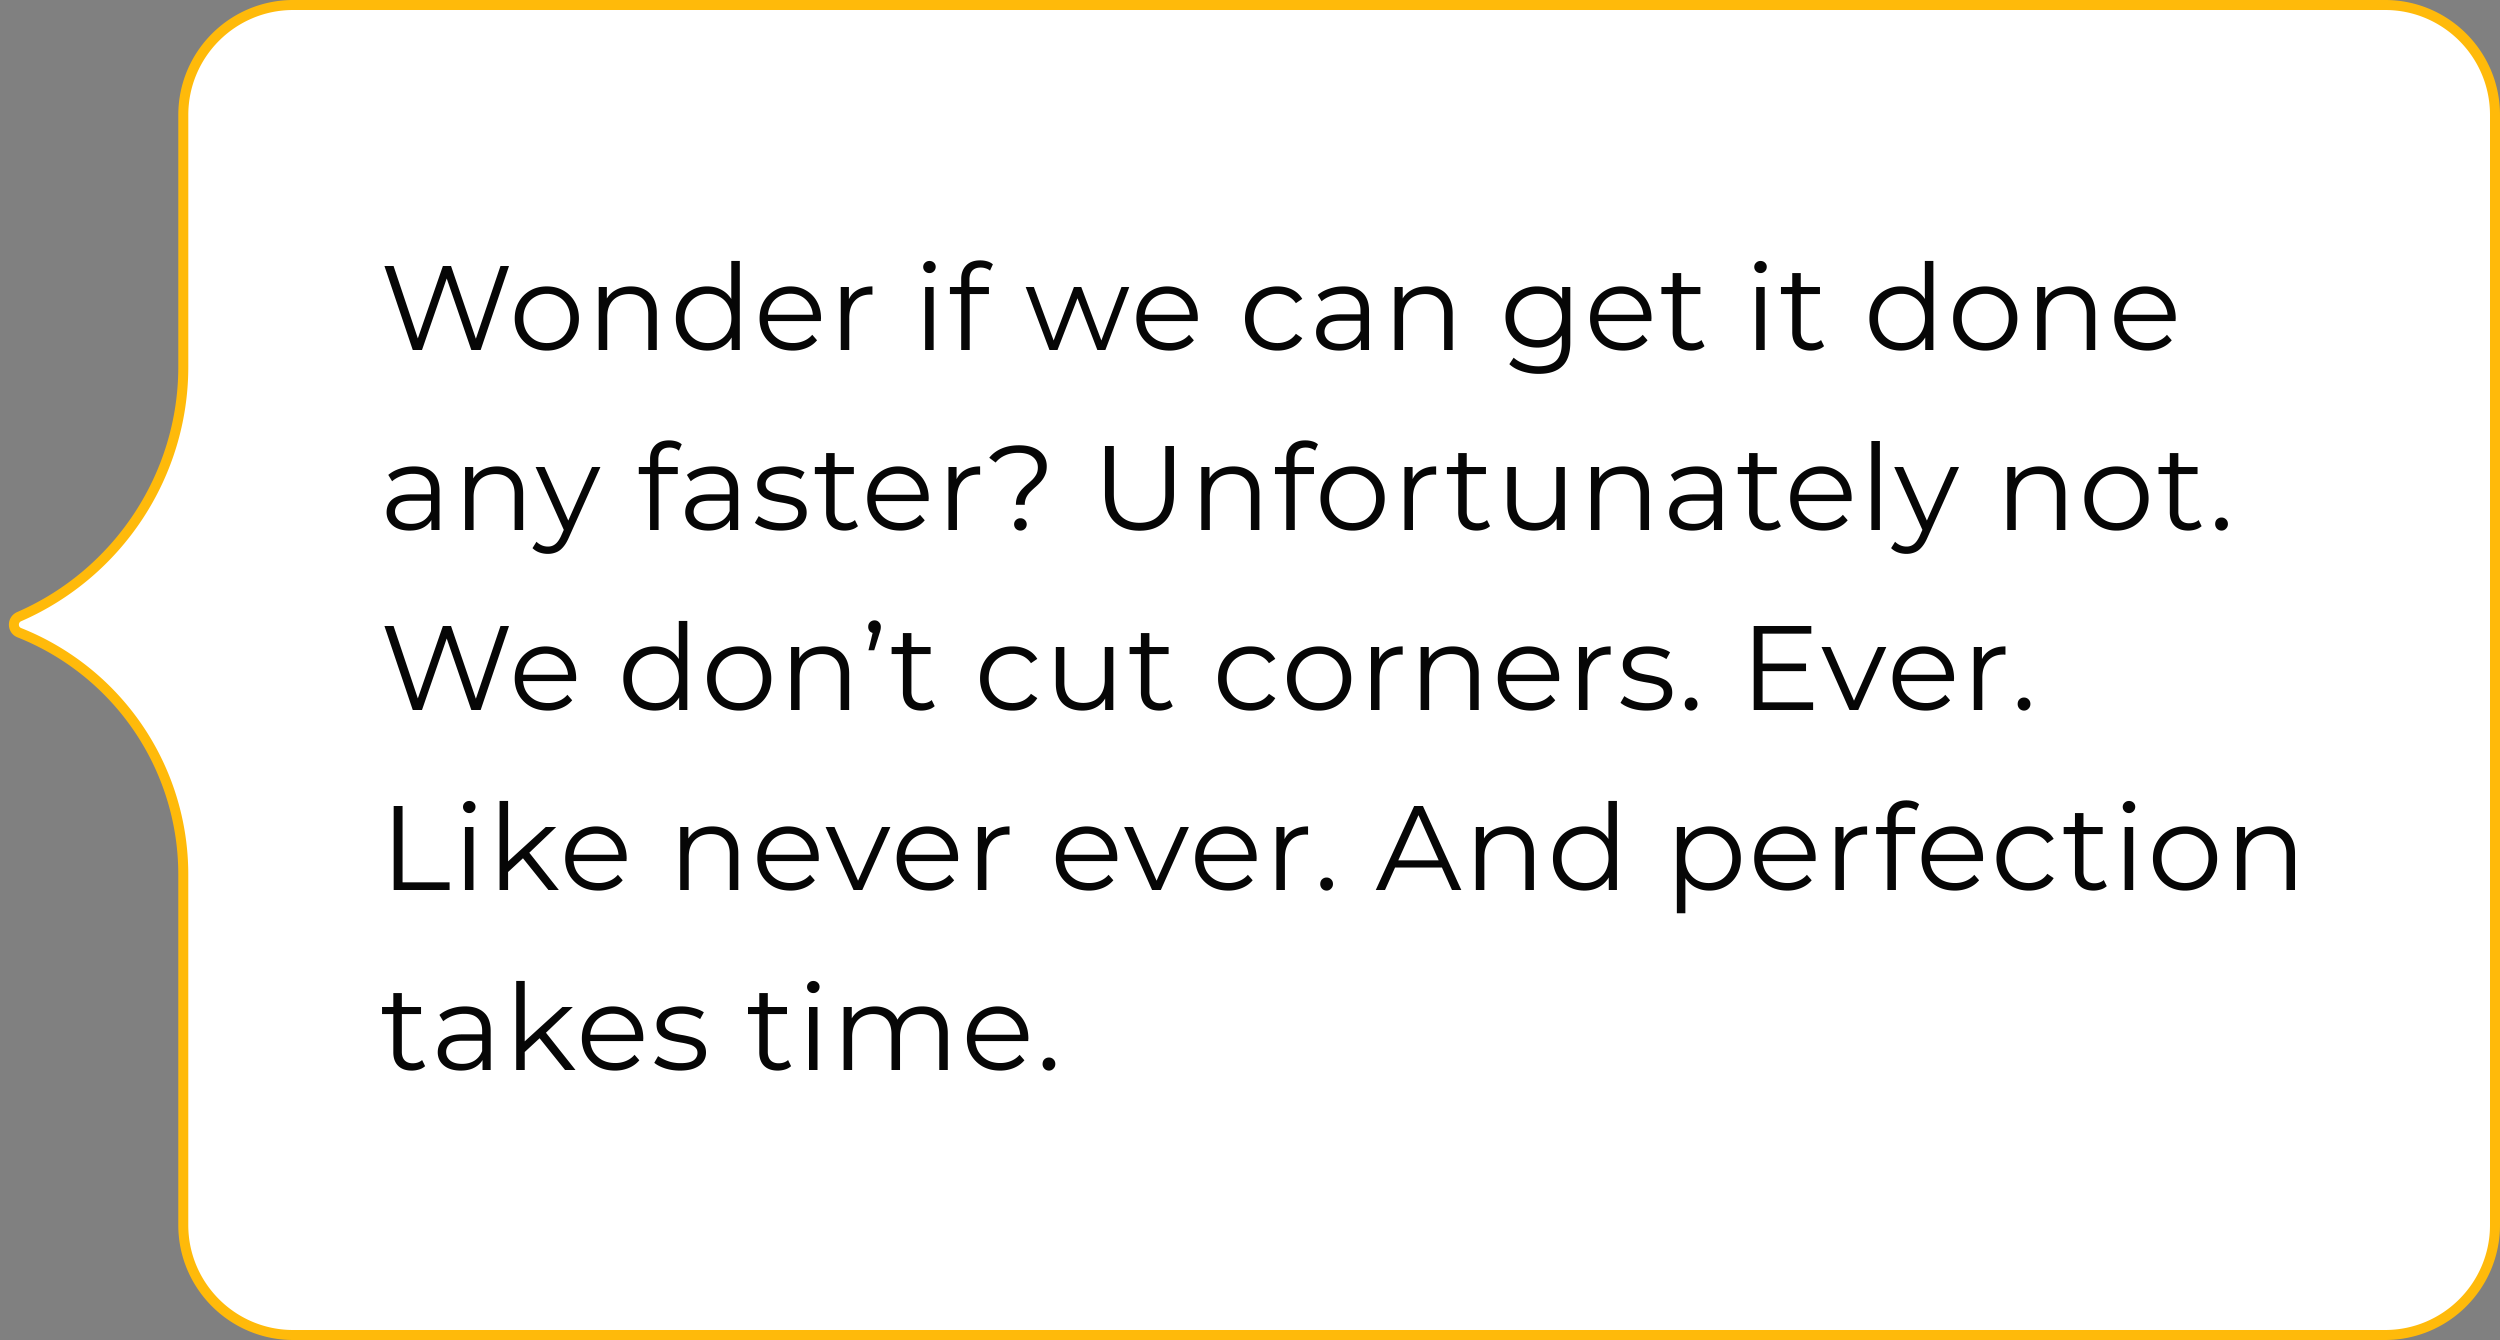
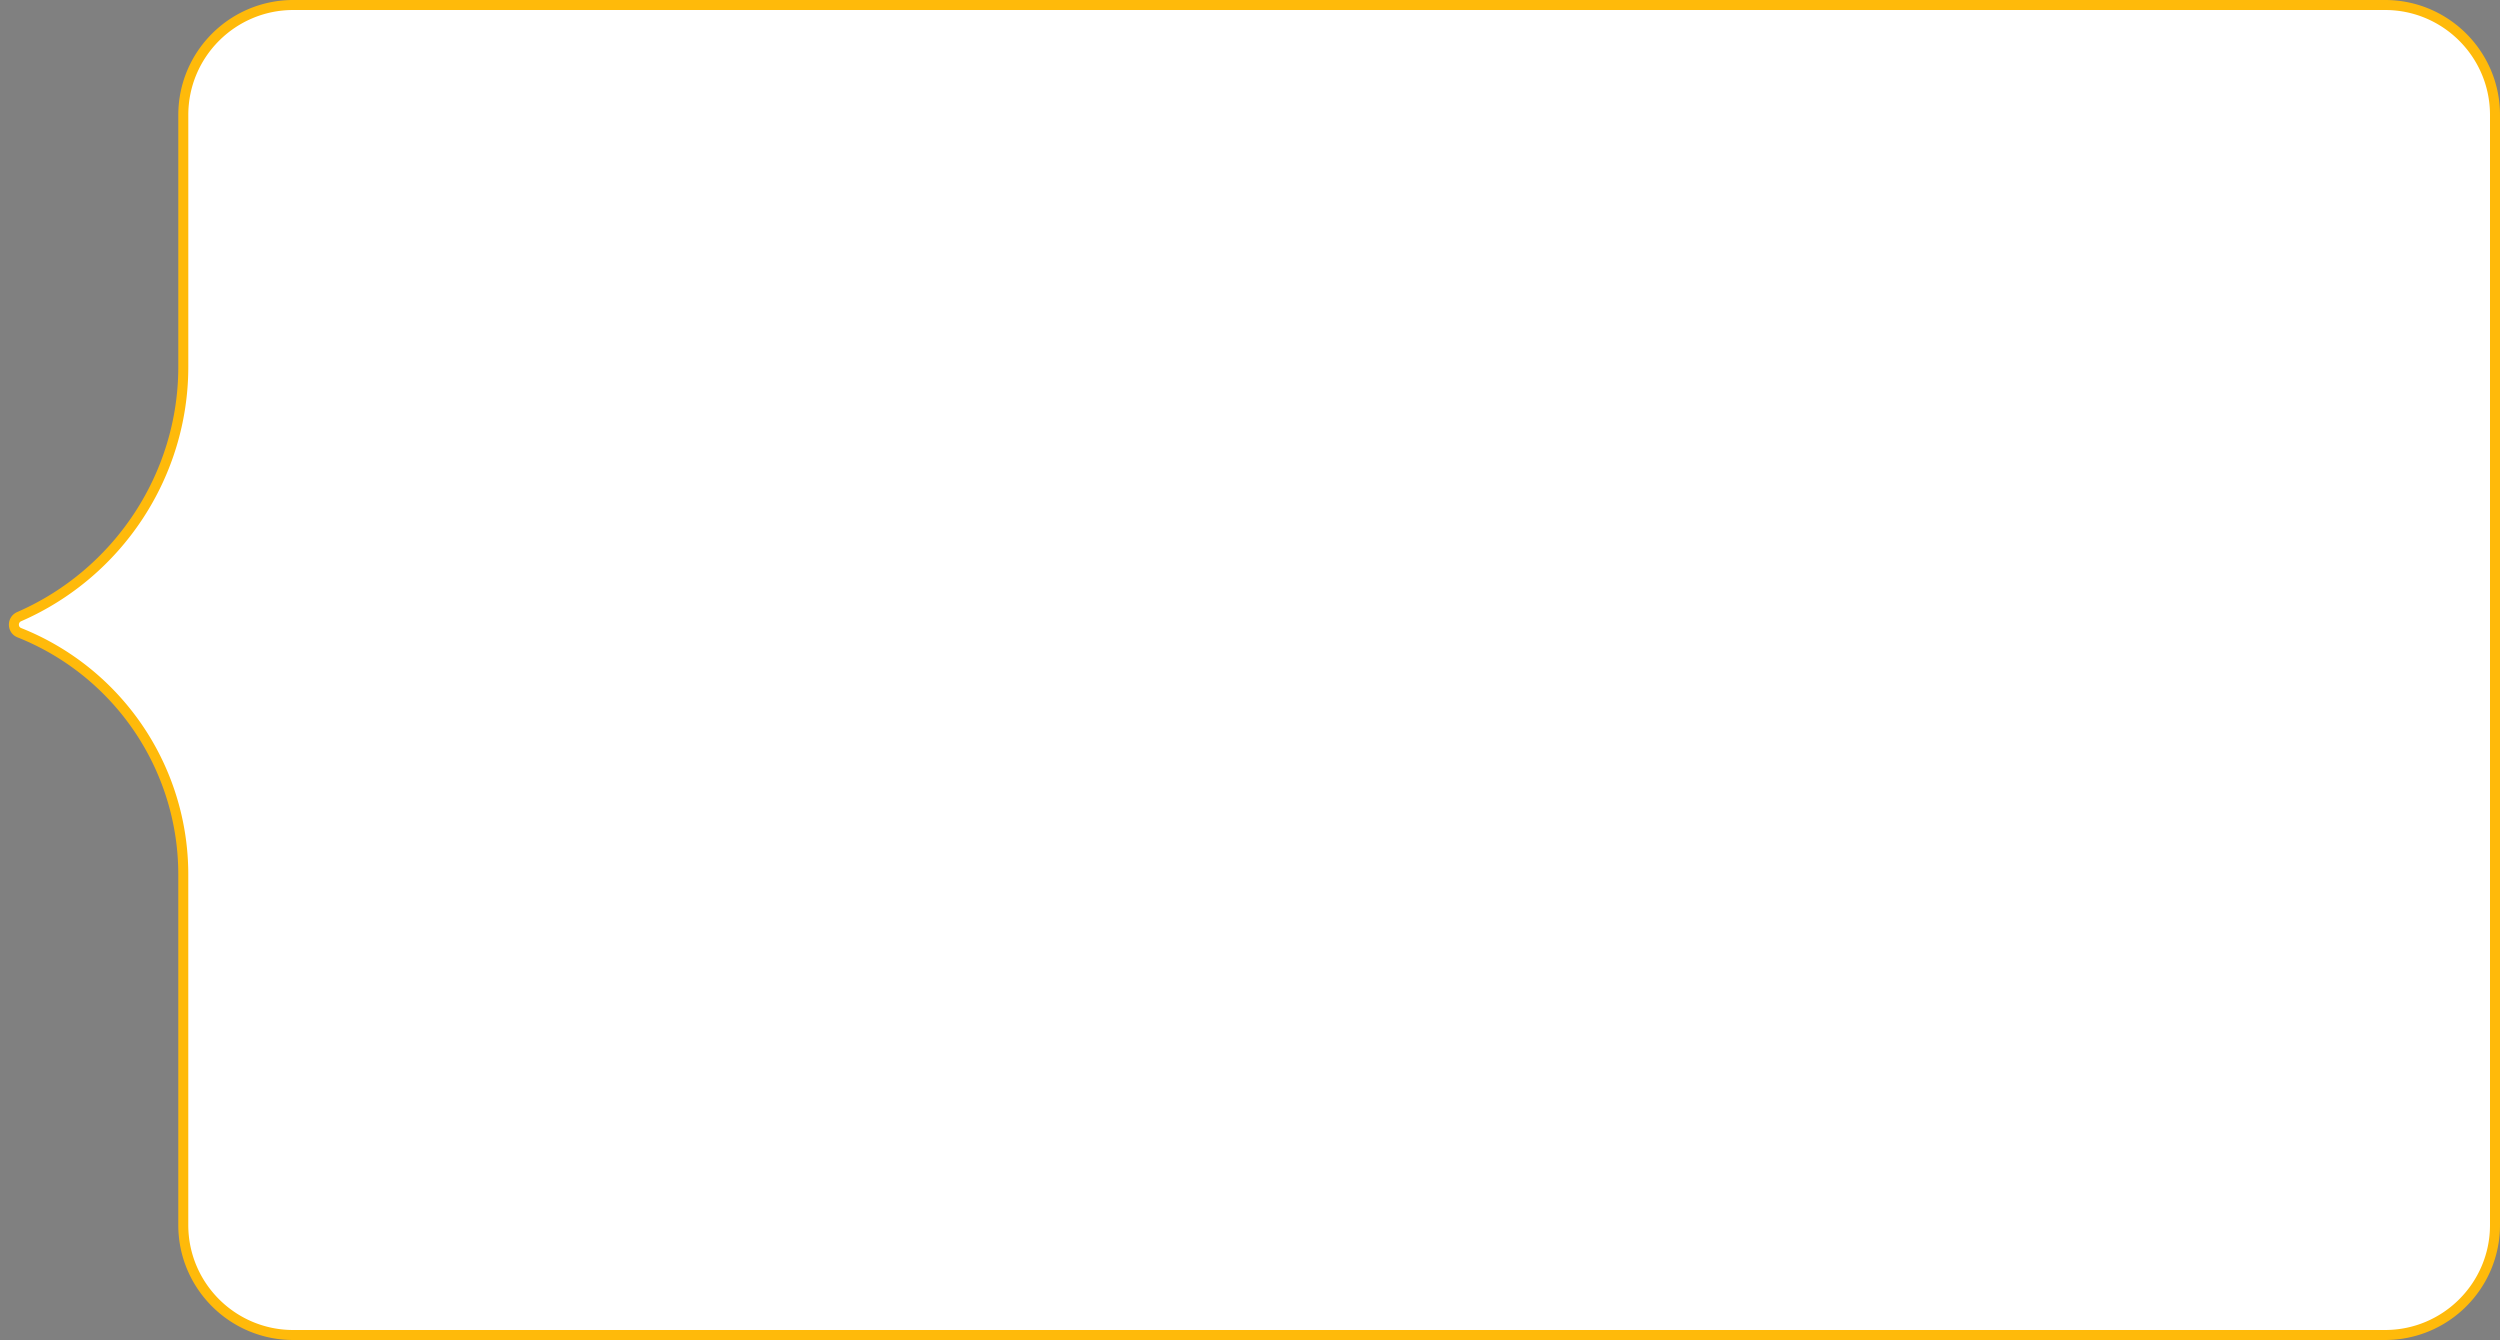
<svg xmlns="http://www.w3.org/2000/svg" width="250" height="134" fill="none">
  <rect width="100%" height="100%" fill="#808080" stroke="none" />
  <path fill="#fff" stroke="#FFBA0A" d="M18.328 122.5V87.452A26.031 26.031 0 0 0 1.932 63.27c-.716-.285-.723-1.297-.016-1.605 9.921-4.33 16.414-14.162 16.414-24.988V11.5c0-6.075 4.925-11 11-11H238.5c6.075 0 11 4.925 11 11v111c0 6.075-4.925 11-11 11H29.328c-6.075 0-11-4.925-11-11Z" />
-   <path fill="#060606" d="m41.276 35-2.832-8.4h.912l2.652 7.908h-.456l2.736-7.908h.816l2.7 7.908h-.432l2.676-7.908h.852L48.068 35h-.936l-2.58-7.5h.24L42.2 35h-.924Zm13.4.06a3.319 3.319 0 0 1-1.644-.408c-.48-.28-.86-.66-1.14-1.14-.28-.488-.42-1.044-.42-1.668 0-.632.14-1.188.42-1.668.28-.48.66-.856 1.14-1.128.48-.272 1.028-.408 1.644-.408.624 0 1.176.136 1.656.408.488.272.868.648 1.14 1.128.28.48.42 1.036.42 1.668 0 .624-.14 1.18-.42 1.668a3 3 0 0 1-1.14 1.14 3.343 3.343 0 0 1-1.656.408Zm0-.756c.456 0 .86-.1 1.212-.3.352-.208.628-.496.828-.864.208-.376.312-.808.312-1.296 0-.496-.104-.928-.312-1.296a2.123 2.123 0 0 0-.828-.852 2.314 2.314 0 0 0-1.2-.312c-.448 0-.848.104-1.2.312-.352.2-.632.484-.84.852-.208.368-.312.8-.312 1.296 0 .488.104.92.312 1.296.208.368.488.656.84.864.352.2.748.3 1.188.3Zm8.411-5.664c.512 0 .96.1 1.344.3.392.192.696.488.912.888.224.4.336.904.336 1.512V35h-.852v-3.576c0-.664-.168-1.164-.504-1.5-.328-.344-.792-.516-1.392-.516-.448 0-.84.092-1.176.276a1.853 1.853 0 0 0-.768.78c-.176.336-.264.744-.264 1.224V35h-.852v-6.3h.816v1.728l-.132-.324c.2-.456.52-.812.96-1.068.44-.264.964-.396 1.572-.396Zm7.641 6.42c-.6 0-1.14-.136-1.62-.408a2.964 2.964 0 0 1-1.115-1.128c-.272-.488-.408-1.048-.408-1.68 0-.64.136-1.2.408-1.68.272-.48.644-.852 1.116-1.116a3.228 3.228 0 0 1 1.62-.408c.552 0 1.043.124 1.475.372.44.248.789.612 1.045 1.092.264.472.395 1.052.395 1.74 0 .68-.128 1.26-.384 1.74s-.604.848-1.044 1.104c-.431.248-.927.372-1.487.372Zm.06-.756c.449 0 .849-.1 1.2-.3.36-.208.64-.496.84-.864.209-.376.313-.808.313-1.296 0-.496-.105-.928-.313-1.296-.2-.368-.48-.652-.84-.852a2.314 2.314 0 0 0-1.2-.312 2.293 2.293 0 0 0-2.028 1.164c-.208.368-.312.8-.312 1.296 0 .488.105.92.313 1.296.208.368.488.656.84.864.352.2.748.3 1.188.3Zm2.377.696v-1.896l.084-1.272-.12-1.272v-4.464h.852V35h-.816Zm6.104.06c-.656 0-1.232-.136-1.728-.408a3.064 3.064 0 0 1-1.164-1.14c-.28-.488-.42-1.044-.42-1.668 0-.624.132-1.176.396-1.656a2.99 2.99 0 0 1 1.104-1.128c.472-.28 1-.42 1.584-.42.592 0 1.116.136 1.572.408a2.8 2.8 0 0 1 1.092 1.128c.264.48.396 1.036.396 1.668 0 .04-.004.084-.012.132v.132h-5.484v-.636h5.028l-.336.252c0-.456-.1-.86-.3-1.212a2.11 2.11 0 0 0-.792-.84c-.336-.2-.724-.3-1.164-.3-.432 0-.82.1-1.164.3-.344.2-.612.48-.804.84-.192.36-.288.772-.288 1.236v.132c0 .48.104.904.312 1.272.216.36.512.644.888.852.384.2.82.3 1.308.3.384 0 .74-.068 1.068-.204.336-.136.624-.344.864-.624l.48.552c-.28.336-.632.592-1.056.768a3.507 3.507 0 0 1-1.38.264Zm4.806-.06v-6.3h.816v1.716l-.084-.3c.177-.48.472-.844.888-1.092.417-.256.933-.384 1.549-.384v.828h-.097a.395.395 0 0 0-.096-.012c-.663 0-1.183.204-1.56.612-.376.4-.564.972-.564 1.716V35h-.852Zm8.438 0v-6.3h.852V35h-.852Zm.431-7.692a.603.603 0 0 1-.444-.18.59.59 0 0 1-.18-.432.55.55 0 0 1 .18-.42c.12-.12.269-.18.445-.18s.324.056.444.168a.55.55 0 0 1 .18.42c0 .176-.06.324-.18.444a.579.579 0 0 1-.444.18ZM96.12 35v-7.092c0-.56.164-1.012.492-1.356.328-.344.8-.516 1.416-.516.24 0 .472.032.696.096.224.064.412.164.564.3l-.288.636c-.12-.104-.26-.18-.42-.228a1.551 1.551 0 0 0-.516-.084c-.36 0-.636.1-.828.3-.192.2-.288.496-.288.888v.96l.024.396V35h-.852Zm-1.128-5.592V28.7h3.9v.708h-3.9ZM104.946 35l-2.376-6.3h.816l2.16 5.844h-.372l2.22-5.844h.732l2.196 5.844h-.372l2.196-5.844h.78l-2.388 6.3h-.804l-2.112-5.496h.252L105.75 35h-.804Zm12.003.06c-.656 0-1.232-.136-1.728-.408a3.064 3.064 0 0 1-1.164-1.14c-.28-.488-.42-1.044-.42-1.668 0-.624.132-1.176.396-1.656a2.99 2.99 0 0 1 1.104-1.128c.472-.28 1-.42 1.584-.42.592 0 1.116.136 1.572.408a2.8 2.8 0 0 1 1.092 1.128c.264.48.396 1.036.396 1.668 0 .04-.004.084-.012.132v.132h-5.484v-.636h5.028l-.336.252c0-.456-.1-.86-.3-1.212a2.11 2.11 0 0 0-.792-.84c-.336-.2-.724-.3-1.164-.3-.432 0-.82.1-1.164.3-.344.2-.612.48-.804.84-.192.36-.288.772-.288 1.236v.132c0 .48.104.904.312 1.272.216.36.512.644.888.852.384.2.82.3 1.308.3.384 0 .74-.068 1.068-.204.336-.136.624-.344.864-.624l.48.552c-.28.336-.632.592-1.056.768a3.507 3.507 0 0 1-1.38.264Zm10.803 0a3.436 3.436 0 0 1-1.68-.408 3.09 3.09 0 0 1-1.152-1.14c-.28-.488-.42-1.044-.42-1.668 0-.632.14-1.188.42-1.668.28-.48.664-.856 1.152-1.128a3.436 3.436 0 0 1 1.68-.408c.536 0 1.02.104 1.452.312.432.208.772.52 1.02.936l-.636.432a2 2 0 0 0-.804-.708 2.402 2.402 0 0 0-1.044-.228c-.448 0-.852.104-1.212.312-.36.2-.644.484-.852.852-.208.368-.312.8-.312 1.296s.104.928.312 1.296c.208.368.492.656.852.864.36.2.764.3 1.212.3.376 0 .724-.076 1.044-.228.32-.152.588-.384.804-.696l.636.432c-.248.408-.588.72-1.02.936a3.304 3.304 0 0 1-1.452.312Zm8.334-.06v-1.392l-.036-.228v-2.328c0-.536-.152-.948-.456-1.236-.296-.288-.74-.432-1.332-.432a3.33 3.33 0 0 0-1.164.204c-.368.136-.68.316-.936.54l-.384-.636c.32-.272.704-.48 1.152-.624.448-.152.92-.228 1.416-.228.816 0 1.444.204 1.884.612.448.4.672 1.012.672 1.836V35h-.816Zm-2.172.06c-.472 0-.884-.076-1.236-.228a1.89 1.89 0 0 1-.792-.648c-.184-.28-.276-.6-.276-.96 0-.328.076-.624.228-.888.16-.272.416-.488.768-.648.36-.168.84-.252 1.44-.252h2.172v.636h-2.148c-.608 0-1.032.108-1.272.324a1.054 1.054 0 0 0-.348.804c0 .36.14.648.42.864.28.216.672.324 1.176.324.48 0 .892-.108 1.236-.324.352-.224.608-.544.768-.96l.192.588c-.16.416-.44.748-.84.996-.392.248-.888.372-1.488.372Zm8.758-6.42c.512 0 .96.1 1.344.3.392.192.696.488.912.888.224.4.336.904.336 1.512V35h-.852v-3.576c0-.664-.168-1.164-.504-1.5-.328-.344-.792-.516-1.392-.516-.448 0-.84.092-1.176.276a1.853 1.853 0 0 0-.768.78c-.176.336-.264.744-.264 1.224V35h-.852v-6.3h.816v1.728l-.132-.324c.2-.456.52-.812.96-1.068.44-.264.964-.396 1.572-.396Zm11.202 8.748a5.429 5.429 0 0 1-1.656-.252c-.528-.168-.956-.408-1.284-.72l.432-.648c.296.264.66.472 1.092.624.44.16.904.24 1.392.24.8 0 1.388-.188 1.764-.564.376-.368.564-.944.564-1.728v-1.572l.12-1.08-.084-1.08V28.7h.816v5.532c0 1.088-.268 1.884-.804 2.388-.528.512-1.312.768-2.352.768Zm-.156-2.628c-.6 0-1.14-.128-1.62-.384a2.99 2.99 0 0 1-1.14-1.092c-.272-.464-.408-.996-.408-1.596 0-.6.136-1.128.408-1.584.28-.464.66-.824 1.14-1.08a3.388 3.388 0 0 1 1.62-.384c.56 0 1.064.116 1.512.348.448.232.804.576 1.068 1.032.264.456.396 1.012.396 1.668 0 .656-.132 1.212-.396 1.668a2.68 2.68 0 0 1-1.068 1.044 3.15 3.15 0 0 1-1.512.36Zm.084-.756c.464 0 .876-.096 1.236-.288.36-.2.644-.472.852-.816.208-.352.312-.756.312-1.212 0-.456-.104-.856-.312-1.2a2.17 2.17 0 0 0-.852-.804c-.36-.2-.772-.3-1.236-.3-.456 0-.868.1-1.236.3a2.17 2.17 0 0 0-.852.804c-.2.344-.3.744-.3 1.2 0 .456.1.86.3 1.212.208.344.492.616.852.816.368.192.78.288 1.236.288Zm8.515 1.056c-.656 0-1.232-.136-1.728-.408a3.064 3.064 0 0 1-1.164-1.14c-.28-.488-.42-1.044-.42-1.668 0-.624.132-1.176.396-1.656a2.99 2.99 0 0 1 1.104-1.128c.472-.28 1-.42 1.584-.42.592 0 1.116.136 1.572.408a2.8 2.8 0 0 1 1.092 1.128c.264.48.396 1.036.396 1.668 0 .04-.004.084-.012.132v.132h-5.484v-.636h5.028l-.336.252c0-.456-.1-.86-.3-1.212a2.11 2.11 0 0 0-.792-.84c-.336-.2-.724-.3-1.164-.3-.432 0-.82.1-1.164.3-.344.2-.612.48-.804.84-.192.36-.288.772-.288 1.236v.132c0 .48.104.904.312 1.272.216.36.512.644.888.852.384.2.82.3 1.308.3.384 0 .74-.068 1.068-.204.336-.136.624-.344.864-.624l.48.552c-.28.336-.632.592-1.056.768a3.507 3.507 0 0 1-1.38.264Zm6.798 0c-.592 0-1.048-.16-1.368-.48-.32-.32-.48-.772-.48-1.356v-5.916h.852v5.868c0 .368.092.652.276.852.192.2.464.3.816.3.376 0 .688-.108.936-.324l.3.612a1.57 1.57 0 0 1-.612.336 2.415 2.415 0 0 1-.72.108Zm-2.976-5.652V28.7h3.9v.708h-3.9Zm9.48 5.592v-6.3h.852V35h-.852Zm.432-7.692a.603.603 0 0 1-.444-.18.59.59 0 0 1-.18-.432.55.55 0 0 1 .18-.42c.12-.12.268-.18.444-.18s.324.056.444.168a.55.55 0 0 1 .18.42c0 .176-.06.324-.18.444a.579.579 0 0 1-.444.18Zm5.022 7.752c-.592 0-1.048-.16-1.368-.48-.32-.32-.48-.772-.48-1.356v-5.916h.852v5.868c0 .368.092.652.276.852.192.2.464.3.816.3.376 0 .688-.108.936-.324l.3.612a1.57 1.57 0 0 1-.612.336 2.415 2.415 0 0 1-.72.108Zm-2.976-5.652V28.7h3.9v.708h-3.9Zm11.988 5.652c-.6 0-1.14-.136-1.62-.408a2.964 2.964 0 0 1-1.116-1.128c-.272-.488-.408-1.048-.408-1.68 0-.64.136-1.2.408-1.68.272-.48.644-.852 1.116-1.116a3.228 3.228 0 0 1 1.62-.408c.552 0 1.044.124 1.476.372.44.248.788.612 1.044 1.092.264.472.396 1.052.396 1.74 0 .68-.128 1.26-.384 1.74s-.604.848-1.044 1.104c-.432.248-.928.372-1.488.372Zm.06-.756c.448 0 .848-.1 1.2-.3.36-.208.64-.496.84-.864.208-.376.312-.808.312-1.296 0-.496-.104-.928-.312-1.296-.2-.368-.48-.652-.84-.852a2.314 2.314 0 0 0-1.2-.312c-.44 0-.836.104-1.188.312-.352.2-.632.484-.84.852-.208.368-.312.8-.312 1.296 0 .488.104.92.312 1.296.208.368.488.656.84.864.352.2.748.3 1.188.3Zm2.376.696v-1.896l.084-1.272-.12-1.272v-4.464h.852V35h-.816Zm5.997.06a3.319 3.319 0 0 1-1.644-.408c-.48-.28-.86-.66-1.14-1.14-.28-.488-.42-1.044-.42-1.668 0-.632.14-1.188.42-1.668.28-.48.66-.856 1.14-1.128.48-.272 1.028-.408 1.644-.408.624 0 1.176.136 1.656.408.488.272.868.648 1.14 1.128.28.48.42 1.036.42 1.668 0 .624-.14 1.18-.42 1.668a3 3 0 0 1-1.14 1.14 3.343 3.343 0 0 1-1.656.408Zm0-.756c.456 0 .86-.1 1.212-.3.352-.208.628-.496.828-.864.208-.376.312-.808.312-1.296 0-.496-.104-.928-.312-1.296a2.123 2.123 0 0 0-.828-.852 2.314 2.314 0 0 0-1.2-.312c-.448 0-.848.104-1.2.312-.352.2-.632.484-.84.852-.208.368-.312.8-.312 1.296 0 .488.104.92.312 1.296.208.368.488.656.84.864.352.2.748.3 1.188.3Zm8.411-5.664c.512 0 .96.1 1.344.3.392.192.696.488.912.888.224.4.336.904.336 1.512V35h-.852v-3.576c0-.664-.168-1.164-.504-1.5-.328-.344-.792-.516-1.392-.516-.448 0-.84.092-1.176.276a1.853 1.853 0 0 0-.768.78c-.176.336-.264.744-.264 1.224V35h-.852v-6.3h.816v1.728l-.132-.324c.2-.456.52-.812.96-1.068.44-.264.964-.396 1.572-.396Zm7.81 6.42c-.656 0-1.232-.136-1.728-.408a3.064 3.064 0 0 1-1.164-1.14c-.28-.488-.42-1.044-.42-1.668 0-.624.132-1.176.396-1.656a2.99 2.99 0 0 1 1.104-1.128c.472-.28 1-.42 1.584-.42.592 0 1.116.136 1.572.408a2.8 2.8 0 0 1 1.092 1.128c.264.48.396 1.036.396 1.668 0 .04-.004.084-.012.132v.132h-5.484v-.636h5.028l-.336.252c0-.456-.1-.86-.3-1.212a2.11 2.11 0 0 0-.792-.84c-.336-.2-.724-.3-1.164-.3-.432 0-.82.1-1.164.3-.344.2-.612.48-.804.84-.192.36-.288.772-.288 1.236v.132c0 .48.104.904.312 1.272.216.36.512.644.888.852.384.2.82.3 1.308.3.384 0 .74-.068 1.068-.204.336-.136.624-.344.864-.624l.48.552c-.28.336-.632.592-1.056.768a3.507 3.507 0 0 1-1.38.264ZM43.136 53v-1.392l-.036-.228v-2.328c0-.536-.152-.948-.456-1.236-.296-.288-.74-.432-1.332-.432a3.33 3.33 0 0 0-1.164.204c-.368.136-.68.316-.936.54l-.384-.636c.32-.272.704-.48 1.152-.624.448-.152.92-.228 1.416-.228.816 0 1.444.204 1.884.612.448.4.672 1.012.672 1.836V53h-.816Zm-2.172.06c-.472 0-.884-.076-1.236-.228a1.89 1.89 0 0 1-.792-.648c-.184-.28-.276-.6-.276-.96 0-.328.076-.624.228-.888.16-.272.416-.488.768-.648.36-.168.84-.252 1.44-.252h2.172v.636H41.12c-.608 0-1.032.108-1.272.324a1.054 1.054 0 0 0-.348.804c0 .36.14.648.42.864.28.216.672.324 1.176.324.48 0 .892-.108 1.236-.324.352-.224.608-.544.768-.96l.192.588c-.16.416-.44.748-.84.996-.392.248-.888.372-1.488.372Zm8.758-6.42c.512 0 .96.1 1.344.3.392.192.696.488.912.888.224.4.336.904.336 1.512V53h-.852v-3.576c0-.664-.168-1.164-.504-1.5-.328-.344-.792-.516-1.392-.516-.448 0-.84.092-1.176.276a1.853 1.853 0 0 0-.768.78c-.176.336-.264.744-.264 1.224V53h-.852v-6.3h.816v1.728l-.132-.324c.2-.456.52-.812.96-1.068.44-.264.964-.396 1.572-.396Zm5.064 8.748c-.296 0-.58-.048-.852-.144a1.846 1.846 0 0 1-.684-.432l.396-.636c.16.152.332.268.516.348.192.088.404.132.636.132.28 0 .52-.08.72-.24.208-.152.404-.424.588-.816l.408-.924.096-.132 2.592-5.844h.84l-3.156 7.056c-.176.408-.372.732-.588.972-.208.24-.436.408-.684.504a2.121 2.121 0 0 1-.828.156Zm1.68-2.208-2.904-6.48h.888l2.568 5.784-.552.696Zm8.54-.18v-7.092c0-.56.165-1.012.493-1.356.328-.344.8-.516 1.416-.516.24 0 .472.032.696.096.224.064.412.164.564.3l-.288.636c-.12-.104-.26-.18-.42-.228a1.551 1.551 0 0 0-.516-.084c-.36 0-.636.1-.828.3-.192.2-.288.496-.288.888v.96l.024.396V53h-.852Zm-1.127-5.592V46.7h3.9v.708h-3.9ZM73 53v-1.392l-.036-.228v-2.328c0-.536-.152-.948-.456-1.236-.296-.288-.74-.432-1.332-.432a3.33 3.33 0 0 0-1.164.204c-.368.136-.68.316-.936.54l-.384-.636c.32-.272.704-.48 1.152-.624.448-.152.92-.228 1.416-.228.816 0 1.444.204 1.884.612.448.4.672 1.012.672 1.836V53H73Zm-2.172.06c-.472 0-.884-.076-1.236-.228a1.89 1.89 0 0 1-.792-.648c-.184-.28-.276-.6-.276-.96 0-.328.076-.624.228-.888.16-.272.416-.488.768-.648.36-.168.84-.252 1.44-.252h2.172v.636h-2.148c-.608 0-1.032.108-1.272.324a1.054 1.054 0 0 0-.348.804c0 .36.14.648.42.864.28.216.672.324 1.176.324.48 0 .892-.108 1.236-.324.352-.224.608-.544.768-.96l.192.588c-.16.416-.44.748-.84.996-.392.248-.888.372-1.488.372Zm7.234 0c-.52 0-1.012-.072-1.476-.216-.464-.152-.828-.34-1.092-.564l.384-.672c.256.192.584.36.984.504.4.136.82.204 1.26.204.6 0 1.032-.092 1.296-.276a.893.893 0 0 0 .396-.756c0-.232-.076-.412-.228-.54a1.315 1.315 0 0 0-.576-.3 6.34 6.34 0 0 0-.804-.18 17.32 17.32 0 0 1-.888-.168 3.425 3.425 0 0 1-.792-.276c-.24-.128-.436-.3-.588-.516-.144-.216-.216-.504-.216-.864 0-.344.096-.652.288-.924.192-.272.472-.484.84-.636.376-.16.832-.24 1.368-.24.408 0 .816.056 1.224.168.408.104.744.244 1.008.42l-.372.684a2.768 2.768 0 0 0-.9-.408 3.606 3.606 0 0 0-.96-.132c-.568 0-.988.1-1.26.3-.264.192-.396.44-.396.744 0 .24.072.428.216.564.152.136.348.244.588.324.248.072.516.132.804.18.296.048.588.108.876.18.296.064.564.156.804.276.248.112.444.276.588.492.152.208.228.484.228.828 0 .368-.104.688-.312.96-.2.264-.496.472-.888.624-.384.144-.852.216-1.404.216Zm6.4 0c-.592 0-1.048-.16-1.368-.48-.32-.32-.48-.772-.48-1.356v-5.916h.852v5.868c0 .368.092.652.276.852.192.2.464.3.816.3.376 0 .688-.108.936-.324l.3.612a1.57 1.57 0 0 1-.612.336 2.415 2.415 0 0 1-.72.108Zm-2.976-5.652V46.7h3.9v.708h-3.9Zm8.552 5.652c-.656 0-1.232-.136-1.728-.408a3.064 3.064 0 0 1-1.164-1.14c-.28-.488-.42-1.044-.42-1.668 0-.624.132-1.176.396-1.656a2.99 2.99 0 0 1 1.104-1.128c.472-.28 1-.42 1.584-.42.592 0 1.116.136 1.572.408a2.8 2.8 0 0 1 1.092 1.128c.264.48.396 1.036.396 1.668 0 .04-.004.084-.012.132v.132h-5.484v-.636h5.028l-.336.252c0-.456-.1-.86-.3-1.212a2.11 2.11 0 0 0-.792-.84c-.336-.2-.724-.3-1.164-.3-.432 0-.82.1-1.164.3-.344.2-.612.48-.804.84-.192.36-.288.772-.288 1.236v.132c0 .48.104.904.312 1.272.216.36.512.644.888.852.384.2.82.3 1.308.3.384 0 .74-.068 1.068-.204.336-.136.624-.344.864-.624l.48.552c-.28.336-.632.592-1.056.768a3.507 3.507 0 0 1-1.38.264Zm4.806-.06v-6.3h.816v1.716l-.084-.3c.176-.48.472-.844.888-1.092.416-.256.932-.384 1.548-.384v.828h-.096a.395.395 0 0 0-.096-.012c-.664 0-1.184.204-1.56.612-.376.4-.564.972-.564 1.716V53h-.852Zm6.747-2.52c0-.336.052-.624.156-.864.112-.24.248-.452.408-.636.168-.184.344-.356.528-.516.192-.16.372-.32.54-.48.168-.168.304-.348.408-.54.104-.2.156-.432.156-.696 0-.432-.168-.784-.504-1.056-.336-.272-.812-.408-1.428-.408-.512 0-.956.084-1.332.252-.376.16-.696.4-.96.72l-.636-.48c.32-.4.732-.708 1.236-.924.504-.216 1.088-.324 1.752-.324.56 0 1.044.084 1.452.252.416.168.736.408.96.72.232.312.348.684.348 1.116 0 .344-.056.64-.168.888-.104.24-.24.456-.408.648-.16.184-.336.36-.528.528-.184.16-.36.324-.528.492a2.16 2.16 0 0 0-.408.564 1.647 1.647 0 0 0-.156.744h-.888Zm.444 2.58a.63.63 0 0 1-.444-.18.63.63 0 0 1-.18-.444c0-.176.06-.32.18-.432a.63.63 0 0 1 .444-.18c.184 0 .336.06.456.18.12.112.18.256.18.432a.618.618 0 0 1-.636.624Zm11.917.012c-1.072 0-1.916-.308-2.532-.924-.616-.616-.924-1.528-.924-2.736V44.6h.888v4.776c0 .992.224 1.724.672 2.196.448.472 1.08.708 1.896.708.824 0 1.46-.236 1.908-.708.448-.472.672-1.204.672-2.196V44.6h.864v4.812c0 1.208-.308 2.12-.924 2.736-.608.616-1.448.924-2.52.924Zm9.396-6.432c.512 0 .96.1 1.344.3.392.192.696.488.912.888.224.4.336.904.336 1.512V53h-.852v-3.576c0-.664-.168-1.164-.504-1.5-.328-.344-.792-.516-1.392-.516-.448 0-.84.092-1.176.276a1.853 1.853 0 0 0-.768.78c-.176.336-.264.744-.264 1.224V53h-.852v-6.3h.816v1.728l-.132-.324c.2-.456.52-.812.96-1.068.44-.264.964-.396 1.572-.396Zm5.278 6.36v-7.092c0-.56.164-1.012.492-1.356.328-.344.8-.516 1.416-.516.24 0 .472.032.696.096.224.064.412.164.564.3l-.288.636c-.12-.104-.26-.18-.42-.228a1.551 1.551 0 0 0-.516-.084c-.36 0-.636.1-.828.3-.192.2-.288.496-.288.888v.96l.024.396V53h-.852Zm-1.128-5.592V46.7h3.9v.708h-3.9Zm7.753 5.652a3.319 3.319 0 0 1-1.644-.408c-.48-.28-.86-.66-1.14-1.14-.28-.488-.42-1.044-.42-1.668 0-.632.14-1.188.42-1.668.28-.48.66-.856 1.14-1.128.48-.272 1.028-.408 1.644-.408.624 0 1.176.136 1.656.408.488.272.868.648 1.14 1.128.28.48.42 1.036.42 1.668 0 .624-.14 1.18-.42 1.668a3 3 0 0 1-1.14 1.14 3.343 3.343 0 0 1-1.656.408Zm0-.756c.456 0 .86-.1 1.212-.3.352-.208.628-.496.828-.864.208-.376.312-.808.312-1.296 0-.496-.104-.928-.312-1.296a2.123 2.123 0 0 0-.828-.852 2.314 2.314 0 0 0-1.2-.312c-.448 0-.848.104-1.2.312-.352.2-.632.484-.84.852-.208.368-.312.8-.312 1.296 0 .488.104.92.312 1.296.208.368.488.656.84.864.352.2.748.3 1.188.3Zm5.195.696v-6.3h.816v1.716l-.084-.3c.176-.48.472-.844.888-1.092.416-.256.932-.384 1.548-.384v.828h-.096a.395.395 0 0 0-.096-.012c-.664 0-1.184.204-1.56.612-.376.4-.564.972-.564 1.716V53h-.852Zm7.224.06c-.592 0-1.048-.16-1.368-.48-.32-.32-.48-.772-.48-1.356v-5.916h.852v5.868c0 .368.092.652.276.852.192.2.464.3.816.3.376 0 .688-.108.936-.324l.3.612a1.57 1.57 0 0 1-.612.336 2.415 2.415 0 0 1-.72.108Zm-2.976-5.652V46.7h3.9v.708h-3.9Zm8.703 5.652c-.536 0-1.004-.1-1.404-.3-.4-.2-.712-.5-.936-.9-.216-.4-.324-.9-.324-1.5V46.7h.852v3.564c0 .672.164 1.18.492 1.524.336.336.804.504 1.404.504.44 0 .82-.088 1.14-.264.328-.184.576-.448.744-.792.176-.344.264-.756.264-1.236v-3.3h.852V53h-.816v-1.728l.132.312c-.2.464-.512.828-.936 1.092-.416.256-.904.384-1.464.384Zm8.915-6.42c.512 0 .96.1 1.344.3.392.192.696.488.912.888.224.4.336.904.336 1.512V53h-.852v-3.576c0-.664-.168-1.164-.504-1.5-.328-.344-.792-.516-1.392-.516-.448 0-.84.092-1.176.276a1.853 1.853 0 0 0-.768.78c-.176.336-.264.744-.264 1.224V53h-.852v-6.3h.816v1.728l-.132-.324c.2-.456.52-.812.96-1.068.44-.264.964-.396 1.572-.396Zm9.081 6.36v-1.392l-.036-.228v-2.328c0-.536-.152-.948-.456-1.236-.296-.288-.74-.432-1.332-.432a3.33 3.33 0 0 0-1.164.204c-.368.136-.68.316-.936.54l-.384-.636c.32-.272.704-.48 1.152-.624.448-.152.92-.228 1.416-.228.816 0 1.444.204 1.884.612.448.4.672 1.012.672 1.836V53h-.816Zm-2.172.06c-.472 0-.884-.076-1.236-.228a1.89 1.89 0 0 1-.792-.648c-.184-.28-.276-.6-.276-.96 0-.328.076-.624.228-.888.16-.272.416-.488.768-.648.36-.168.84-.252 1.44-.252h2.172v.636h-2.148c-.608 0-1.032.108-1.272.324a1.054 1.054 0 0 0-.348.804c0 .36.14.648.42.864.28.216.672.324 1.176.324.48 0 .892-.108 1.236-.324.352-.224.608-.544.768-.96l.192.588c-.16.416-.44.748-.84.996-.392.248-.888.372-1.488.372Zm7.534 0c-.592 0-1.048-.16-1.368-.48-.32-.32-.48-.772-.48-1.356v-5.916h.852v5.868c0 .368.092.652.276.852.192.2.464.3.816.3.376 0 .688-.108.936-.324l.3.612a1.57 1.57 0 0 1-.612.336 2.415 2.415 0 0 1-.72.108Zm-2.976-5.652V46.7h3.9v.708h-3.9Zm8.552 5.652c-.656 0-1.232-.136-1.728-.408a3.064 3.064 0 0 1-1.164-1.14c-.28-.488-.42-1.044-.42-1.668 0-.624.132-1.176.396-1.656a2.99 2.99 0 0 1 1.104-1.128c.472-.28 1-.42 1.584-.42.592 0 1.116.136 1.572.408a2.8 2.8 0 0 1 1.092 1.128c.264.48.396 1.036.396 1.668 0 .04-.004.084-.012.132v.132h-5.484v-.636h5.028l-.336.252c0-.456-.1-.86-.3-1.212a2.11 2.11 0 0 0-.792-.84c-.336-.2-.724-.3-1.164-.3-.432 0-.82.1-1.164.3-.344.2-.612.48-.804.84-.192.36-.288.772-.288 1.236v.132c0 .48.104.904.312 1.272.216.36.512.644.888.852.384.2.82.3 1.308.3.384 0 .74-.068 1.068-.204.336-.136.624-.344.864-.624l.48.552c-.28.336-.632.592-1.056.768a3.507 3.507 0 0 1-1.38.264Zm4.807-.06v-8.904h.852V53h-.852Zm3.51 2.388c-.296 0-.58-.048-.852-.144a1.846 1.846 0 0 1-.684-.432l.396-.636c.16.152.332.268.516.348.192.088.404.132.636.132.28 0 .52-.08.72-.24.208-.152.404-.424.588-.816l.408-.924.096-.132 2.592-5.844h.84l-3.156 7.056c-.176.408-.372.732-.588.972-.208.24-.436.408-.684.504a2.121 2.121 0 0 1-.828.156Zm1.68-2.208-2.904-6.48h.888l2.568 5.784-.552.696Zm11.613-6.54c.512 0 .96.1 1.344.3.392.192.696.488.912.888.224.4.336.904.336 1.512V53h-.852v-3.576c0-.664-.168-1.164-.504-1.5-.328-.344-.792-.516-1.392-.516-.448 0-.84.092-1.176.276a1.853 1.853 0 0 0-.768.78c-.176.336-.264.744-.264 1.224V53h-.852v-6.3h.816v1.728l-.132-.324c.2-.456.52-.812.96-1.068.44-.264.964-.396 1.572-.396Zm7.701 6.42a3.319 3.319 0 0 1-1.644-.408c-.48-.28-.86-.66-1.14-1.14-.28-.488-.42-1.044-.42-1.668 0-.632.14-1.188.42-1.668.28-.48.66-.856 1.14-1.128.48-.272 1.028-.408 1.644-.408.624 0 1.176.136 1.656.408.488.272.868.648 1.14 1.128.28.48.42 1.036.42 1.668 0 .624-.14 1.18-.42 1.668a3 3 0 0 1-1.14 1.14 3.343 3.343 0 0 1-1.656.408Zm0-.756c.456 0 .86-.1 1.212-.3.352-.208.628-.496.828-.864.208-.376.312-.808.312-1.296 0-.496-.104-.928-.312-1.296a2.123 2.123 0 0 0-.828-.852 2.314 2.314 0 0 0-1.2-.312c-.448 0-.848.104-1.2.312-.352.2-.632.484-.84.852-.208.368-.312.8-.312 1.296 0 .488.104.92.312 1.296.208.368.488.656.84.864.352.2.748.3 1.188.3Zm7.188.756c-.592 0-1.048-.16-1.368-.48-.32-.32-.48-.772-.48-1.356v-5.916h.852v5.868c0 .368.092.652.276.852.192.2.464.3.816.3.376 0 .688-.108.936-.324l.3.612a1.57 1.57 0 0 1-.612.336 2.415 2.415 0 0 1-.72.108Zm-2.976-5.652V46.7h3.9v.708h-3.9Zm6.3 5.652a.623.623 0 0 1-.456-.192.66.66 0 0 1-.18-.468c0-.192.06-.348.18-.468.128-.12.28-.18.456-.18s.324.06.444.18c.128.12.192.276.192.468 0 .184-.064.34-.192.468a.584.584 0 0 1-.444.192ZM41.276 71l-2.832-8.4h.912l2.652 7.908h-.456l2.736-7.908h.816l2.7 7.908h-.432l2.676-7.908h.852L48.068 71h-.936l-2.58-7.5h.24L42.2 71h-.924Zm13.508.06c-.656 0-1.232-.136-1.728-.408a3.064 3.064 0 0 1-1.164-1.14c-.28-.488-.42-1.044-.42-1.668 0-.624.132-1.176.396-1.656a2.99 2.99 0 0 1 1.104-1.128c.472-.28 1-.42 1.584-.42.592 0 1.116.136 1.572.408a2.8 2.8 0 0 1 1.092 1.128c.264.48.396 1.036.396 1.668 0 .04-.004.084-.012.132v.132H52.12v-.636h5.028l-.336.252c0-.456-.1-.86-.3-1.212a2.11 2.11 0 0 0-.792-.84c-.336-.2-.724-.3-1.164-.3-.432 0-.82.1-1.164.3-.344.2-.612.48-.804.84-.192.36-.288.772-.288 1.236v.132c0 .48.104.904.312 1.272.216.36.512.644.888.852.384.2.82.3 1.308.3.384 0 .74-.068 1.068-.204.336-.136.624-.344.864-.624l.48.552c-.28.336-.632.592-1.056.768a3.507 3.507 0 0 1-1.38.264Zm10.694 0c-.6 0-1.14-.136-1.62-.408a2.964 2.964 0 0 1-1.115-1.128c-.273-.488-.409-1.048-.409-1.68 0-.64.136-1.2.408-1.68.273-.48.645-.852 1.117-1.116a3.228 3.228 0 0 1 1.62-.408c.552 0 1.043.124 1.475.372.44.248.789.612 1.045 1.092.264.472.395 1.052.395 1.74 0 .68-.128 1.26-.384 1.74s-.604.848-1.044 1.104c-.431.248-.927.372-1.487.372Zm.06-.756c.449 0 .849-.1 1.2-.3.36-.208.64-.496.84-.864.209-.376.313-.808.313-1.296 0-.496-.105-.928-.313-1.296-.2-.368-.48-.652-.84-.852a2.314 2.314 0 0 0-1.2-.312 2.293 2.293 0 0 0-2.028 1.164c-.207.368-.311.8-.311 1.296 0 .488.104.92.312 1.296.207.368.487.656.84.864.352.2.748.3 1.188.3Zm2.377.696v-1.896l.084-1.272-.12-1.272v-4.464h.852V71h-.816Zm5.996.06a3.319 3.319 0 0 1-1.644-.408c-.48-.28-.86-.66-1.14-1.14-.28-.488-.42-1.044-.42-1.668 0-.632.14-1.188.42-1.668.28-.48.66-.856 1.14-1.128.48-.272 1.028-.408 1.644-.408.624 0 1.176.136 1.656.408.488.272.868.648 1.14 1.128.28.48.42 1.036.42 1.668 0 .624-.14 1.18-.42 1.668a3 3 0 0 1-1.14 1.14 3.343 3.343 0 0 1-1.656.408Zm0-.756c.456 0 .86-.1 1.212-.3.352-.208.628-.496.828-.864.208-.376.312-.808.312-1.296 0-.496-.104-.928-.312-1.296a2.123 2.123 0 0 0-.828-.852 2.314 2.314 0 0 0-1.2-.312c-.448 0-.848.104-1.2.312-.352.2-.632.484-.84.852-.208.368-.312.8-.312 1.296 0 .488.104.92.312 1.296.208.368.488.656.84.864.352.2.748.3 1.188.3Zm8.412-5.664c.512 0 .96.1 1.344.3.392.192.696.488.912.888.224.4.336.904.336 1.512V71h-.852v-3.576c0-.664-.168-1.164-.504-1.5-.328-.344-.792-.516-1.392-.516-.448 0-.84.092-1.176.276a1.853 1.853 0 0 0-.768.78c-.176.336-.264.744-.264 1.224V71h-.852v-6.3h.816v1.728l-.132-.324c.2-.456.52-.812.96-1.068.44-.264.964-.396 1.572-.396Zm4.523.384.528-2.208.096.504a.686.686 0 0 1-.468-.168.633.633 0 0 1-.18-.468c0-.192.06-.348.18-.468.128-.12.28-.18.456-.18.184 0 .332.064.444.192.12.12.18.272.18.456a1.34 1.34 0 0 1-.06.408 2.42 2.42 0 0 1-.084.276l-.516 1.656h-.576Zm5.291 6.036c-.592 0-1.048-.16-1.368-.48-.32-.32-.48-.772-.48-1.356v-5.916h.852v5.868c0 .368.092.652.276.852.192.2.464.3.816.3.376 0 .688-.108.936-.324l.3.612a1.57 1.57 0 0 1-.612.336 2.415 2.415 0 0 1-.72.108Zm-2.976-5.652V64.7h3.9v.708h-3.9Zm12.096 5.652a3.436 3.436 0 0 1-1.68-.408 3.09 3.09 0 0 1-1.152-1.14c-.28-.488-.42-1.044-.42-1.668 0-.632.14-1.188.42-1.668.28-.48.664-.856 1.152-1.128a3.436 3.436 0 0 1 1.68-.408c.536 0 1.02.104 1.452.312.432.208.772.52 1.02.936l-.636.432a2 2 0 0 0-.804-.708 2.402 2.402 0 0 0-1.044-.228c-.448 0-.852.104-1.212.312-.36.2-.644.484-.852.852-.208.368-.312.8-.312 1.296s.104.928.312 1.296c.208.368.492.656.852.864.36.2.764.3 1.212.3.376 0 .724-.076 1.044-.228.32-.152.588-.384.804-.696l.636.432c-.248.408-.588.72-1.02.936a3.304 3.304 0 0 1-1.452.312Zm6.99 0c-.536 0-1.004-.1-1.404-.3-.4-.2-.712-.5-.936-.9-.216-.4-.324-.9-.324-1.5V64.7h.852v3.564c0 .672.164 1.18.492 1.524.336.336.804.504 1.404.504.44 0 .82-.088 1.14-.264.328-.184.576-.448.744-.792.176-.344.264-.756.264-1.236v-3.3h.852V71h-.816v-1.728l.132.312c-.2.464-.512.828-.936 1.092-.416.256-.904.384-1.464.384Zm7.69 0c-.592 0-1.048-.16-1.368-.48-.32-.32-.48-.772-.48-1.356v-5.916h.852v5.868c0 .368.092.652.276.852.192.2.464.3.816.3.376 0 .688-.108.936-.324l.3.612a1.57 1.57 0 0 1-.612.336 2.415 2.415 0 0 1-.72.108Zm-2.976-5.652V64.7h3.9v.708h-3.9Zm12.096 5.652a3.436 3.436 0 0 1-1.68-.408 3.09 3.09 0 0 1-1.152-1.14c-.28-.488-.42-1.044-.42-1.668 0-.632.14-1.188.42-1.668.28-.48.664-.856 1.152-1.128a3.436 3.436 0 0 1 1.68-.408c.536 0 1.02.104 1.452.312.432.208.772.52 1.02.936l-.636.432a2 2 0 0 0-.804-.708 2.402 2.402 0 0 0-1.044-.228c-.448 0-.852.104-1.212.312-.36.2-.644.484-.852.852-.208.368-.312.8-.312 1.296s.104.928.312 1.296c.208.368.492.656.852.864.36.2.764.3 1.212.3.376 0 .724-.076 1.044-.228.32-.152.588-.384.804-.696l.636.432c-.248.408-.588.72-1.02.936a3.304 3.304 0 0 1-1.452.312Zm6.848 0a3.319 3.319 0 0 1-1.644-.408c-.48-.28-.86-.66-1.14-1.14-.28-.488-.42-1.044-.42-1.668 0-.632.14-1.188.42-1.668.28-.48.66-.856 1.14-1.128.48-.272 1.028-.408 1.644-.408.624 0 1.176.136 1.656.408.488.272.868.648 1.14 1.128.28.48.42 1.036.42 1.668 0 .624-.14 1.18-.42 1.668a3 3 0 0 1-1.14 1.14 3.343 3.343 0 0 1-1.656.408Zm0-.756c.456 0 .86-.1 1.212-.3.352-.208.628-.496.828-.864.208-.376.312-.808.312-1.296 0-.496-.104-.928-.312-1.296a2.123 2.123 0 0 0-.828-.852 2.314 2.314 0 0 0-1.2-.312c-.448 0-.848.104-1.2.312-.352.2-.632.484-.84.852-.208.368-.312.8-.312 1.296 0 .488.104.92.312 1.296.208.368.488.656.84.864.352.2.748.3 1.188.3ZM137.1 71v-6.3h.816v1.716l-.084-.3c.176-.48.472-.844.888-1.092.416-.256.932-.384 1.548-.384v.828h-.096a.395.395 0 0 0-.096-.012c-.664 0-1.184.204-1.56.612-.376.4-.564.972-.564 1.716V71h-.852Zm8.179-6.36c.512 0 .96.1 1.344.3.392.192.696.488.912.888.224.4.336.904.336 1.512V71h-.852v-3.576c0-.664-.168-1.164-.504-1.5-.328-.344-.792-.516-1.392-.516-.448 0-.84.092-1.176.276a1.853 1.853 0 0 0-.768.78c-.176.336-.264.744-.264 1.224V71h-.852v-6.3h.816v1.728l-.132-.324c.2-.456.52-.812.96-1.068.44-.264.964-.396 1.572-.396Zm7.81 6.42c-.656 0-1.232-.136-1.728-.408a3.064 3.064 0 0 1-1.164-1.14c-.28-.488-.42-1.044-.42-1.668 0-.624.132-1.176.396-1.656a2.99 2.99 0 0 1 1.104-1.128c.472-.28 1-.42 1.584-.42.592 0 1.116.136 1.572.408a2.8 2.8 0 0 1 1.092 1.128c.264.48.396 1.036.396 1.668 0 .04-.004.084-.012.132v.132h-5.484v-.636h5.028l-.336.252c0-.456-.1-.86-.3-1.212a2.11 2.11 0 0 0-.792-.84c-.336-.2-.724-.3-1.164-.3-.432 0-.82.1-1.164.3-.344.2-.612.48-.804.84-.192.36-.288.772-.288 1.236v.132c0 .48.104.904.312 1.272.216.36.512.644.888.852.384.2.82.3 1.308.3.384 0 .74-.068 1.068-.204.336-.136.624-.344.864-.624l.48.552c-.28.336-.632.592-1.056.768a3.507 3.507 0 0 1-1.38.264Zm4.806-.06v-6.3h.816v1.716l-.084-.3c.176-.48.472-.844.888-1.092.416-.256.932-.384 1.548-.384v.828h-.096a.395.395 0 0 0-.096-.012c-.664 0-1.184.204-1.56.612-.376.4-.564.972-.564 1.716V71h-.852Zm6.725.06c-.52 0-1.012-.072-1.476-.216-.464-.152-.828-.34-1.092-.564l.384-.672c.256.192.584.36.984.504.4.136.82.204 1.26.204.6 0 1.032-.092 1.296-.276a.893.893 0 0 0 .396-.756c0-.232-.076-.412-.228-.54a1.315 1.315 0 0 0-.576-.3 6.34 6.34 0 0 0-.804-.18 17.32 17.32 0 0 1-.888-.168 3.425 3.425 0 0 1-.792-.276c-.24-.128-.436-.3-.588-.516-.144-.216-.216-.504-.216-.864 0-.344.096-.652.288-.924.192-.272.472-.484.84-.636.376-.16.832-.24 1.368-.24.408 0 .816.056 1.224.168.408.104.744.244 1.008.42l-.372.684a2.768 2.768 0 0 0-.9-.408 3.606 3.606 0 0 0-.96-.132c-.568 0-.988.1-1.26.3-.264.192-.396.44-.396.744 0 .24.072.428.216.564.152.136.348.244.588.324.248.072.516.132.804.18.296.048.588.108.876.18.296.064.564.156.804.276.248.112.444.276.588.492.152.208.228.484.228.828 0 .368-.104.688-.312.96-.2.264-.496.472-.888.624-.384.144-.852.216-1.404.216Zm4.491 0a.623.623 0 0 1-.456-.192.66.66 0 0 1-.18-.468c0-.192.06-.348.18-.468.128-.12.28-.18.456-.18s.324.06.444.18c.128.12.192.276.192.468 0 .184-.064.34-.192.468a.584.584 0 0 1-.444.192Zm7.052-4.704h4.44v.756h-4.44v-.756Zm.096 3.876h5.052V71h-5.94v-8.4h5.76v.768h-4.872v6.864Zm8.69.768-2.796-6.3h.888l2.568 5.844h-.42l2.604-5.844h.84l-2.808 6.3h-.876Zm7.624.06c-.656 0-1.232-.136-1.728-.408a3.064 3.064 0 0 1-1.164-1.14c-.28-.488-.42-1.044-.42-1.668 0-.624.132-1.176.396-1.656a2.99 2.99 0 0 1 1.104-1.128c.472-.28 1-.42 1.584-.42.592 0 1.116.136 1.572.408a2.8 2.8 0 0 1 1.092 1.128c.264.48.396 1.036.396 1.668 0 .04-.004.084-.012.132v.132h-5.484v-.636h5.028l-.336.252c0-.456-.1-.86-.3-1.212a2.11 2.11 0 0 0-.792-.84c-.336-.2-.724-.3-1.164-.3-.432 0-.82.1-1.164.3-.344.2-.612.48-.804.84-.192.36-.288.772-.288 1.236v.132c0 .48.104.904.312 1.272.216.36.512.644.888.852.384.2.82.3 1.308.3.384 0 .74-.068 1.068-.204.336-.136.624-.344.864-.624l.48.552c-.28.336-.632.592-1.056.768a3.507 3.507 0 0 1-1.38.264Zm4.806-.06v-6.3h.816v1.716l-.084-.3c.176-.48.472-.844.888-1.092.416-.256.932-.384 1.548-.384v.828h-.096a.395.395 0 0 0-.096-.012c-.664 0-1.184.204-1.56.612-.376.4-.564.972-.564 1.716V71h-.852Zm5.024.06a.623.623 0 0 1-.456-.192.66.66 0 0 1-.18-.468c0-.192.06-.348.18-.468.128-.12.28-.18.456-.18s.324.06.444.18c.128.12.192.276.192.468 0 .184-.064.34-.192.468a.584.584 0 0 1-.444.192ZM39.368 89v-8.4h.888v7.632h4.704V89h-5.592Zm7.126 0v-6.3h.852V89h-.852Zm.432-7.692a.603.603 0 0 1-.444-.18.59.59 0 0 1-.18-.432.55.55 0 0 1 .18-.42c.12-.12.268-.18.444-.18s.324.056.444.168a.55.55 0 0 1 .18.42c0 .176-.06.324-.18.444a.579.579 0 0 1-.444.18Zm3.703 6.06.024-1.092 3.924-3.576h1.044l-2.772 2.652-.48.408-1.74 1.608ZM49.957 89v-8.904h.852V89h-.852Zm4.884 0-2.628-3.276.552-.66L55.885 89h-1.044Zm4.993.06c-.656 0-1.232-.136-1.728-.408a3.064 3.064 0 0 1-1.164-1.14c-.28-.488-.42-1.044-.42-1.668 0-.624.132-1.176.396-1.656a2.99 2.99 0 0 1 1.104-1.128c.472-.28 1-.42 1.584-.42.592 0 1.116.136 1.572.408a2.8 2.8 0 0 1 1.092 1.128c.264.48.396 1.036.396 1.668 0 .04-.004.084-.012.132v.132H57.17v-.636h5.028l-.336.252c0-.456-.1-.86-.3-1.212a2.11 2.11 0 0 0-.792-.84c-.336-.2-.724-.3-1.164-.3-.432 0-.82.1-1.164.3-.344.2-.612.48-.804.84-.192.36-.288.772-.288 1.236v.132c0 .48.104.904.312 1.272.216.36.512.644.888.852.384.2.82.3 1.308.3.384 0 .74-.068 1.068-.204.336-.136.624-.344.864-.624l.48.552c-.28.336-.632.592-1.056.768a3.507 3.507 0 0 1-1.38.264Zm11.403-6.42c.512 0 .96.1 1.344.3.392.192.696.488.912.888.224.4.336.904.336 1.512V89h-.852v-3.576c0-.664-.168-1.164-.504-1.5-.328-.344-.792-.516-1.392-.516-.448 0-.84.092-1.176.276a1.853 1.853 0 0 0-.768.78c-.176.336-.264.744-.264 1.224V89h-.852v-6.3h.816v1.728l-.132-.324c.2-.456.52-.812.96-1.068.44-.264.964-.396 1.572-.396Zm7.81 6.42c-.657 0-1.233-.136-1.729-.408a3.064 3.064 0 0 1-1.164-1.14c-.28-.488-.42-1.044-.42-1.668 0-.624.132-1.176.396-1.656a2.99 2.99 0 0 1 1.104-1.128c.472-.28 1-.42 1.584-.42.592 0 1.116.136 1.572.408a2.8 2.8 0 0 1 1.092 1.128c.264.48.396 1.036.396 1.668 0 .04-.004.084-.012.132v.132h-5.484v-.636h5.028l-.336.252c0-.456-.1-.86-.3-1.212a2.11 2.11 0 0 0-.792-.84c-.336-.2-.724-.3-1.164-.3-.432 0-.82.1-1.164.3-.344.2-.612.48-.804.84-.192.36-.288.772-.288 1.236v.132c0 .48.104.904.312 1.272.216.36.512.644.888.852.384.2.82.3 1.308.3.384 0 .74-.068 1.068-.204.336-.136.624-.344.864-.624l.48.552c-.28.336-.632.592-1.056.768a3.507 3.507 0 0 1-1.38.264Zm6.308-.06-2.796-6.3h.888l2.568 5.844h-.42L88.2 82.7h.84L86.231 89h-.876Zm7.624.06c-.656 0-1.232-.136-1.728-.408a3.064 3.064 0 0 1-1.164-1.14c-.28-.488-.42-1.044-.42-1.668 0-.624.132-1.176.396-1.656a2.99 2.99 0 0 1 1.104-1.128c.472-.28 1-.42 1.584-.42.592 0 1.116.136 1.572.408a2.8 2.8 0 0 1 1.092 1.128c.264.48.396 1.036.396 1.668 0 .04-.004.084-.012.132v.132h-5.484v-.636h5.028l-.336.252c0-.456-.1-.86-.3-1.212a2.11 2.11 0 0 0-.792-.84c-.336-.2-.724-.3-1.164-.3-.432 0-.82.1-1.164.3-.344.2-.612.48-.804.84-.192.36-.288.772-.288 1.236v.132c0 .48.104.904.312 1.272.216.36.512.644.888.852.384.2.82.3 1.308.3.384 0 .74-.068 1.068-.204.336-.136.624-.344.864-.624l.48.552c-.28.336-.632.592-1.056.768a3.507 3.507 0 0 1-1.38.264Zm4.806-.06v-6.3h.817v1.716l-.085-.3c.177-.48.473-.844.889-1.092.415-.256.931-.384 1.547-.384v.828h-.095a.403.403 0 0 0-.097-.012c-.664 0-1.183.204-1.56.612-.375.4-.563.972-.563 1.716V89h-.853Zm11.114.06c-.656 0-1.232-.136-1.728-.408a3.064 3.064 0 0 1-1.164-1.14c-.28-.488-.42-1.044-.42-1.668 0-.624.132-1.176.396-1.656a2.99 2.99 0 0 1 1.104-1.128c.472-.28 1-.42 1.584-.42.592 0 1.116.136 1.572.408a2.8 2.8 0 0 1 1.092 1.128c.264.48.396 1.036.396 1.668 0 .04-.004.084-.012.132v.132h-5.484v-.636h5.028l-.336.252c0-.456-.1-.86-.3-1.212a2.11 2.11 0 0 0-.792-.84c-.336-.2-.724-.3-1.164-.3-.432 0-.82.1-1.164.3-.344.2-.612.48-.804.84-.192.36-.288.772-.288 1.236v.132c0 .48.104.904.312 1.272.216.36.512.644.888.852.384.2.82.3 1.308.3.384 0 .74-.068 1.068-.204.336-.136.624-.344.864-.624l.48.552c-.28.336-.632.592-1.056.768a3.507 3.507 0 0 1-1.38.264Zm6.309-.06-2.796-6.3h.888l2.568 5.844h-.42l2.604-5.844h.84l-2.808 6.3h-.876Zm7.624.06c-.656 0-1.232-.136-1.728-.408a3.064 3.064 0 0 1-1.164-1.14c-.28-.488-.42-1.044-.42-1.668 0-.624.132-1.176.396-1.656a2.99 2.99 0 0 1 1.104-1.128c.472-.28 1-.42 1.584-.42.592 0 1.116.136 1.572.408a2.8 2.8 0 0 1 1.092 1.128c.264.48.396 1.036.396 1.668 0 .04-.004.084-.012.132v.132h-5.484v-.636h5.028l-.336.252c0-.456-.1-.86-.3-1.212a2.11 2.11 0 0 0-.792-.84c-.336-.2-.724-.3-1.164-.3-.432 0-.82.1-1.164.3-.344.2-.612.48-.804.84-.192.36-.288.772-.288 1.236v.132c0 .48.104.904.312 1.272.216.36.512.644.888.852.384.2.82.3 1.308.3.384 0 .74-.068 1.068-.204.336-.136.624-.344.864-.624l.48.552c-.28.336-.632.592-1.056.768a3.507 3.507 0 0 1-1.38.264Zm4.806-.06v-6.3h.816v1.716l-.084-.3c.176-.48.472-.844.888-1.092.416-.256.932-.384 1.548-.384v.828h-.096a.395.395 0 0 0-.096-.012c-.664 0-1.184.204-1.56.612-.376.4-.564.972-.564 1.716V89h-.852Zm5.023.06a.623.623 0 0 1-.456-.192.66.66 0 0 1-.18-.468c0-.192.06-.348.18-.468.128-.12.28-.18.456-.18s.324.06.444.18c.128.12.192.276.192.468 0 .184-.064.34-.192.468a.584.584 0 0 1-.444.192Zm4.916-.06 3.84-8.4h.876l3.84 8.4h-.936l-3.528-7.884h.36L138.501 89h-.924Zm1.512-2.244.264-.72h4.884l.264.72h-5.412Zm11.709-4.116c.512 0 .96.1 1.344.3.392.192.696.488.912.888.224.4.336.904.336 1.512V89h-.852v-3.576c0-.664-.168-1.164-.504-1.5-.328-.344-.792-.516-1.392-.516-.448 0-.84.092-1.176.276a1.853 1.853 0 0 0-.768.78c-.176.336-.264.744-.264 1.224V89h-.852v-6.3h.816v1.728l-.132-.324c.2-.456.52-.812.96-1.068.44-.264.964-.396 1.572-.396Zm7.642 6.42c-.6 0-1.14-.136-1.62-.408a2.964 2.964 0 0 1-1.116-1.128c-.272-.488-.408-1.048-.408-1.68 0-.64.136-1.2.408-1.68.272-.48.644-.852 1.116-1.116a3.228 3.228 0 0 1 1.62-.408c.552 0 1.044.124 1.476.372.44.248.788.612 1.044 1.092.264.472.396 1.052.396 1.74 0 .68-.128 1.26-.384 1.74s-.604.848-1.044 1.104c-.432.248-.928.372-1.488.372Zm.06-.756c.448 0 .848-.1 1.2-.3.36-.208.64-.496.84-.864.208-.376.312-.808.312-1.296 0-.496-.104-.928-.312-1.296-.2-.368-.48-.652-.84-.852a2.314 2.314 0 0 0-1.2-.312c-.44 0-.836.104-1.188.312-.352.2-.632.484-.84.852-.208.368-.312.8-.312 1.296 0 .488.104.92.312 1.296.208.368.488.656.84.864.352.2.748.3 1.188.3Zm2.376.696v-1.896l.084-1.272-.12-1.272v-4.464h.852V89h-.816Zm10.061.06a2.953 2.953 0 0 1-1.476-.372 2.831 2.831 0 0 1-1.056-1.092c-.256-.48-.384-1.064-.384-1.752s.128-1.268.384-1.74c.256-.48.604-.844 1.044-1.092.44-.248.936-.372 1.488-.372.6 0 1.136.136 1.608.408.48.264.856.64 1.128 1.128.272.48.408 1.036.408 1.668 0 .64-.136 1.2-.408 1.68-.272.48-.648.856-1.128 1.128a3.162 3.162 0 0 1-1.608.408Zm-3.252 2.268V82.7h.816v1.896l-.084 1.26.12 1.272v4.2h-.852Zm3.192-3.024c.448 0 .848-.1 1.2-.3.352-.208.632-.496.84-.864.208-.376.312-.808.312-1.296s-.104-.916-.312-1.284a2.294 2.294 0 0 0-.84-.864 2.314 2.314 0 0 0-1.2-.312c-.448 0-.852.104-1.212.312a2.294 2.294 0 0 0-.84.864c-.2.368-.3.796-.3 1.284s.1.92.3 1.296c.208.368.488.656.84.864.36.2.764.3 1.212.3Zm7.857.756c-.656 0-1.232-.136-1.728-.408a3.064 3.064 0 0 1-1.164-1.14c-.28-.488-.42-1.044-.42-1.668 0-.624.132-1.176.396-1.656a2.99 2.99 0 0 1 1.104-1.128c.472-.28 1-.42 1.584-.42.592 0 1.116.136 1.572.408a2.8 2.8 0 0 1 1.092 1.128c.264.48.396 1.036.396 1.668 0 .04-.004.084-.012.132v.132h-5.484v-.636h5.028l-.336.252c0-.456-.1-.86-.3-1.212a2.11 2.11 0 0 0-.792-.84c-.336-.2-.724-.3-1.164-.3-.432 0-.82.1-1.164.3-.344.2-.612.48-.804.84-.192.36-.288.772-.288 1.236v.132c0 .48.104.904.312 1.272.216.36.512.644.888.852.384.2.82.3 1.308.3.384 0 .74-.068 1.068-.204.336-.136.624-.344.864-.624l.48.552c-.28.336-.632.592-1.056.768a3.507 3.507 0 0 1-1.38.264Zm4.806-.06v-6.3h.816v1.716l-.084-.3c.176-.48.472-.844.888-1.092.416-.256.932-.384 1.548-.384v.828h-.096a.395.395 0 0 0-.096-.012c-.664 0-1.184.204-1.56.612-.376.4-.564.972-.564 1.716V89h-.852Zm5.2 0v-7.092c0-.56.164-1.012.492-1.356.328-.344.8-.516 1.416-.516.24 0 .472.032.696.096.224.064.412.164.564.3l-.288.636c-.12-.104-.26-.18-.42-.228a1.551 1.551 0 0 0-.516-.084c-.36 0-.636.1-.828.3-.192.2-.288.496-.288.888v.96l.024.396V89h-.852Zm-1.128-5.592V82.7h3.9v.708h-3.9Zm7.861 5.652c-.656 0-1.232-.136-1.728-.408a3.064 3.064 0 0 1-1.164-1.14c-.28-.488-.42-1.044-.42-1.668 0-.624.132-1.176.396-1.656a2.99 2.99 0 0 1 1.104-1.128c.472-.28 1-.42 1.584-.42.592 0 1.116.136 1.572.408a2.8 2.8 0 0 1 1.092 1.128c.264.48.396 1.036.396 1.668 0 .04-.004.084-.012.132v.132h-5.484v-.636h5.028l-.336.252c0-.456-.1-.86-.3-1.212a2.11 2.11 0 0 0-.792-.84c-.336-.2-.724-.3-1.164-.3-.432 0-.82.1-1.164.3-.344.2-.612.48-.804.84-.192.36-.288.772-.288 1.236v.132c0 .48.104.904.312 1.272.216.36.512.644.888.852.384.2.82.3 1.308.3.384 0 .74-.068 1.068-.204.336-.136.624-.344.864-.624l.48.552c-.28.336-.632.592-1.056.768a3.507 3.507 0 0 1-1.38.264Zm7.423 0a3.436 3.436 0 0 1-1.68-.408 3.09 3.09 0 0 1-1.152-1.14c-.28-.488-.42-1.044-.42-1.668 0-.632.14-1.188.42-1.668.28-.48.664-.856 1.152-1.128a3.436 3.436 0 0 1 1.68-.408c.536 0 1.02.104 1.452.312.432.208.772.52 1.02.936l-.636.432a2 2 0 0 0-.804-.708 2.402 2.402 0 0 0-1.044-.228c-.448 0-.852.104-1.212.312-.36.2-.644.484-.852.852-.208.368-.312.8-.312 1.296s.104.928.312 1.296c.208.368.492.656.852.864.36.2.764.3 1.212.3.376 0 .724-.076 1.044-.228.32-.152.588-.384.804-.696l.636.432c-.248.408-.588.72-1.02.936a3.304 3.304 0 0 1-1.452.312Zm6.448 0c-.592 0-1.048-.16-1.368-.48-.32-.32-.48-.772-.48-1.356v-5.916h.852v5.868c0 .368.092.652.276.852.192.2.464.3.816.3.376 0 .688-.108.936-.324l.3.612a1.57 1.57 0 0 1-.612.336 2.415 2.415 0 0 1-.72.108Zm-2.976-5.652V82.7h3.9v.708h-3.9ZM212.467 89v-6.3h.852V89h-.852Zm.432-7.692a.603.603 0 0 1-.444-.18.59.59 0 0 1-.18-.432.55.55 0 0 1 .18-.42c.12-.12.268-.18.444-.18s.324.056.444.168a.55.55 0 0 1 .18.42c0 .176-.06.324-.18.444a.579.579 0 0 1-.444.18Zm5.598 7.752a3.319 3.319 0 0 1-1.644-.408c-.48-.28-.86-.66-1.14-1.14-.28-.488-.42-1.044-.42-1.668 0-.632.14-1.188.42-1.668.28-.48.66-.856 1.14-1.128.48-.272 1.028-.408 1.644-.408.624 0 1.176.136 1.656.408.488.272.868.648 1.14 1.128.28.48.42 1.036.42 1.668 0 .624-.14 1.18-.42 1.668a3 3 0 0 1-1.14 1.14 3.343 3.343 0 0 1-1.656.408Zm0-.756c.456 0 .86-.1 1.212-.3.352-.208.628-.496.828-.864.208-.376.312-.808.312-1.296 0-.496-.104-.928-.312-1.296a2.123 2.123 0 0 0-.828-.852 2.314 2.314 0 0 0-1.2-.312c-.448 0-.848.104-1.2.312-.352.2-.632.484-.84.852-.208.368-.312.8-.312 1.296 0 .488.104.92.312 1.296.208.368.488.656.84.864.352.2.748.3 1.188.3Zm8.412-5.664c.512 0 .96.1 1.344.3.392.192.696.488.912.888.224.4.336.904.336 1.512V89h-.852v-3.576c0-.664-.168-1.164-.504-1.5-.328-.344-.792-.516-1.392-.516-.448 0-.84.092-1.176.276a1.853 1.853 0 0 0-.768.78c-.176.336-.264.744-.264 1.224V89h-.852v-6.3h.816v1.728l-.132-.324c.2-.456.52-.812.96-1.068.44-.264.964-.396 1.572-.396ZM41.18 107.06c-.592 0-1.048-.16-1.368-.48-.32-.32-.48-.772-.48-1.356v-5.916h.852v5.868c0 .368.092.652.276.852.192.2.464.3.816.3.376 0 .688-.108.936-.324l.3.612a1.57 1.57 0 0 1-.612.336 2.415 2.415 0 0 1-.72.108Zm-2.976-5.652v-.708h3.9v.708h-3.9ZM48.251 107v-1.392l-.036-.228v-2.328c0-.536-.152-.948-.456-1.236-.296-.288-.74-.432-1.332-.432a3.33 3.33 0 0 0-1.164.204c-.368.136-.68.316-.936.54l-.384-.636c.32-.272.704-.48 1.152-.624.448-.152.92-.228 1.416-.228.816 0 1.444.204 1.884.612.448.4.672 1.012.672 1.836V107h-.816Zm-2.172.06c-.472 0-.884-.076-1.236-.228a1.89 1.89 0 0 1-.792-.648c-.184-.28-.276-.6-.276-.96 0-.328.076-.624.228-.888.16-.272.416-.488.768-.648.36-.168.84-.252 1.44-.252h2.172v.636h-2.148c-.608 0-1.032.108-1.272.324a1.054 1.054 0 0 0-.348.804c0 .36.14.648.42.864.28.216.672.324 1.176.324.48 0 .892-.108 1.236-.324.352-.224.608-.544.768-.96l.192.588c-.16.416-.44.748-.84.996-.392.248-.888.372-1.488.372Zm6.214-1.692.024-1.092 3.924-3.576h1.044l-2.772 2.652-.48.408-1.74 1.608ZM51.621 107v-8.904h.852V107h-.852Zm4.884 0-2.628-3.276.552-.66L57.55 107h-1.044Zm4.993.06c-.656 0-1.232-.136-1.728-.408a3.064 3.064 0 0 1-1.164-1.14c-.28-.488-.42-1.044-.42-1.668 0-.624.132-1.176.396-1.656a2.99 2.99 0 0 1 1.104-1.128c.472-.28 1-.42 1.584-.42.592 0 1.116.136 1.572.408a2.8 2.8 0 0 1 1.092 1.128c.264.48.396 1.036.396 1.668 0 .04-.004.084-.012.132v.132h-5.484v-.636h5.028l-.336.252c0-.456-.1-.86-.3-1.212a2.11 2.11 0 0 0-.792-.84c-.336-.2-.724-.3-1.164-.3-.432 0-.82.1-1.164.3-.344.2-.612.48-.804.84-.192.36-.288.772-.288 1.236v.132c0 .48.104.904.312 1.272.216.36.512.644.888.852.384.2.82.3 1.308.3.384 0 .74-.068 1.068-.204.336-.136.624-.344.864-.624l.48.552c-.28.336-.632.592-1.056.768a3.507 3.507 0 0 1-1.38.264Zm6.498 0c-.52 0-1.012-.072-1.476-.216-.464-.152-.828-.34-1.092-.564l.384-.672c.256.192.584.36.984.504.4.136.82.204 1.26.204.6 0 1.032-.092 1.296-.276a.893.893 0 0 0 .396-.756c0-.232-.076-.412-.228-.54a1.315 1.315 0 0 0-.576-.3 6.34 6.34 0 0 0-.804-.18 17.32 17.32 0 0 1-.888-.168 3.425 3.425 0 0 1-.792-.276c-.24-.128-.436-.3-.588-.516-.144-.216-.216-.504-.216-.864 0-.344.096-.652.288-.924.192-.272.472-.484.84-.636.376-.16.832-.24 1.368-.24.408 0 .816.056 1.224.168.408.104.744.244 1.008.42l-.372.684a2.768 2.768 0 0 0-.9-.408 3.606 3.606 0 0 0-.96-.132c-.568 0-.988.1-1.26.3-.264.192-.396.44-.396.744 0 .24.072.428.216.564.152.136.348.244.588.324.248.072.516.132.804.18.296.048.588.108.876.18.296.064.564.156.804.276.248.112.444.276.588.492.152.208.228.484.228.828 0 .368-.104.688-.312.96-.2.264-.496.472-.888.624-.384.144-.852.216-1.404.216Zm9.78 0c-.592 0-1.048-.16-1.368-.48-.32-.32-.48-.772-.48-1.356v-5.916h.852v5.868c0 .368.092.652.276.852.192.2.464.3.816.3.376 0 .688-.108.936-.324l.3.612a1.57 1.57 0 0 1-.612.336 2.415 2.415 0 0 1-.72.108Zm-2.976-5.652v-.708h3.9v.708h-3.9ZM80.9 107v-6.3h.851v6.3H80.9Zm.431-7.692a.603.603 0 0 1-.444-.18.59.59 0 0 1-.18-.432.55.55 0 0 1 .18-.42c.12-.12.268-.18.444-.18s.324.056.444.168a.55.55 0 0 1 .18.42c0 .176-.06.324-.18.444a.579.579 0 0 1-.444.18Zm10.903 1.332c.512 0 .956.1 1.332.3.384.192.68.488.888.888.216.4.324.904.324 1.512V107h-.852v-3.576c0-.664-.16-1.164-.48-1.5-.312-.344-.756-.516-1.332-.516-.432 0-.808.092-1.128.276a1.82 1.82 0 0 0-.732.78c-.168.336-.252.744-.252 1.224V107h-.852v-3.576c0-.664-.16-1.164-.48-1.5-.32-.344-.768-.516-1.344-.516a2.2 2.2 0 0 0-1.116.276 1.8 1.8 0 0 0-.744.78c-.168.336-.252.744-.252 1.224V107h-.852v-6.3h.816v1.704l-.132-.3c.192-.456.5-.812.924-1.068.432-.264.94-.396 1.524-.396.616 0 1.14.156 1.572.468.432.304.712.764.84 1.38l-.336-.132c.184-.512.508-.924.972-1.236.472-.32 1.036-.48 1.692-.48Zm7.77 6.42c-.656 0-1.232-.136-1.728-.408a3.064 3.064 0 0 1-1.163-1.14c-.28-.488-.42-1.044-.42-1.668 0-.624.132-1.176.395-1.656a2.99 2.99 0 0 1 1.105-1.128c.472-.28 1-.42 1.584-.42.591 0 1.115.136 1.571.408a2.8 2.8 0 0 1 1.092 1.128c.264.48.396 1.036.396 1.668 0 .04-.004.084-.012.132v.132h-5.483v-.636h5.027l-.336.252c0-.456-.1-.86-.3-1.212a2.11 2.11 0 0 0-.792-.84 2.23 2.23 0 0 0-1.163-.3c-.433 0-.82.1-1.165.3-.343.2-.611.48-.803.84-.192.36-.288.772-.288 1.236v.132c0 .48.103.904.311 1.272.217.36.513.644.889.852.383.2.82.3 1.307.3.384 0 .74-.068 1.068-.204.336-.136.624-.344.864-.624l.48.552c-.28.336-.632.592-1.056.768a3.507 3.507 0 0 1-1.38.264Zm4.891 0a.623.623 0 0 1-.456-.192.66.66 0 0 1-.18-.468c0-.192.06-.348.18-.468.128-.12.28-.18.456-.18s.324.06.444.18c.128.12.192.276.192.468 0 .184-.064.34-.192.468a.584.584 0 0 1-.444.192Z" />
</svg>